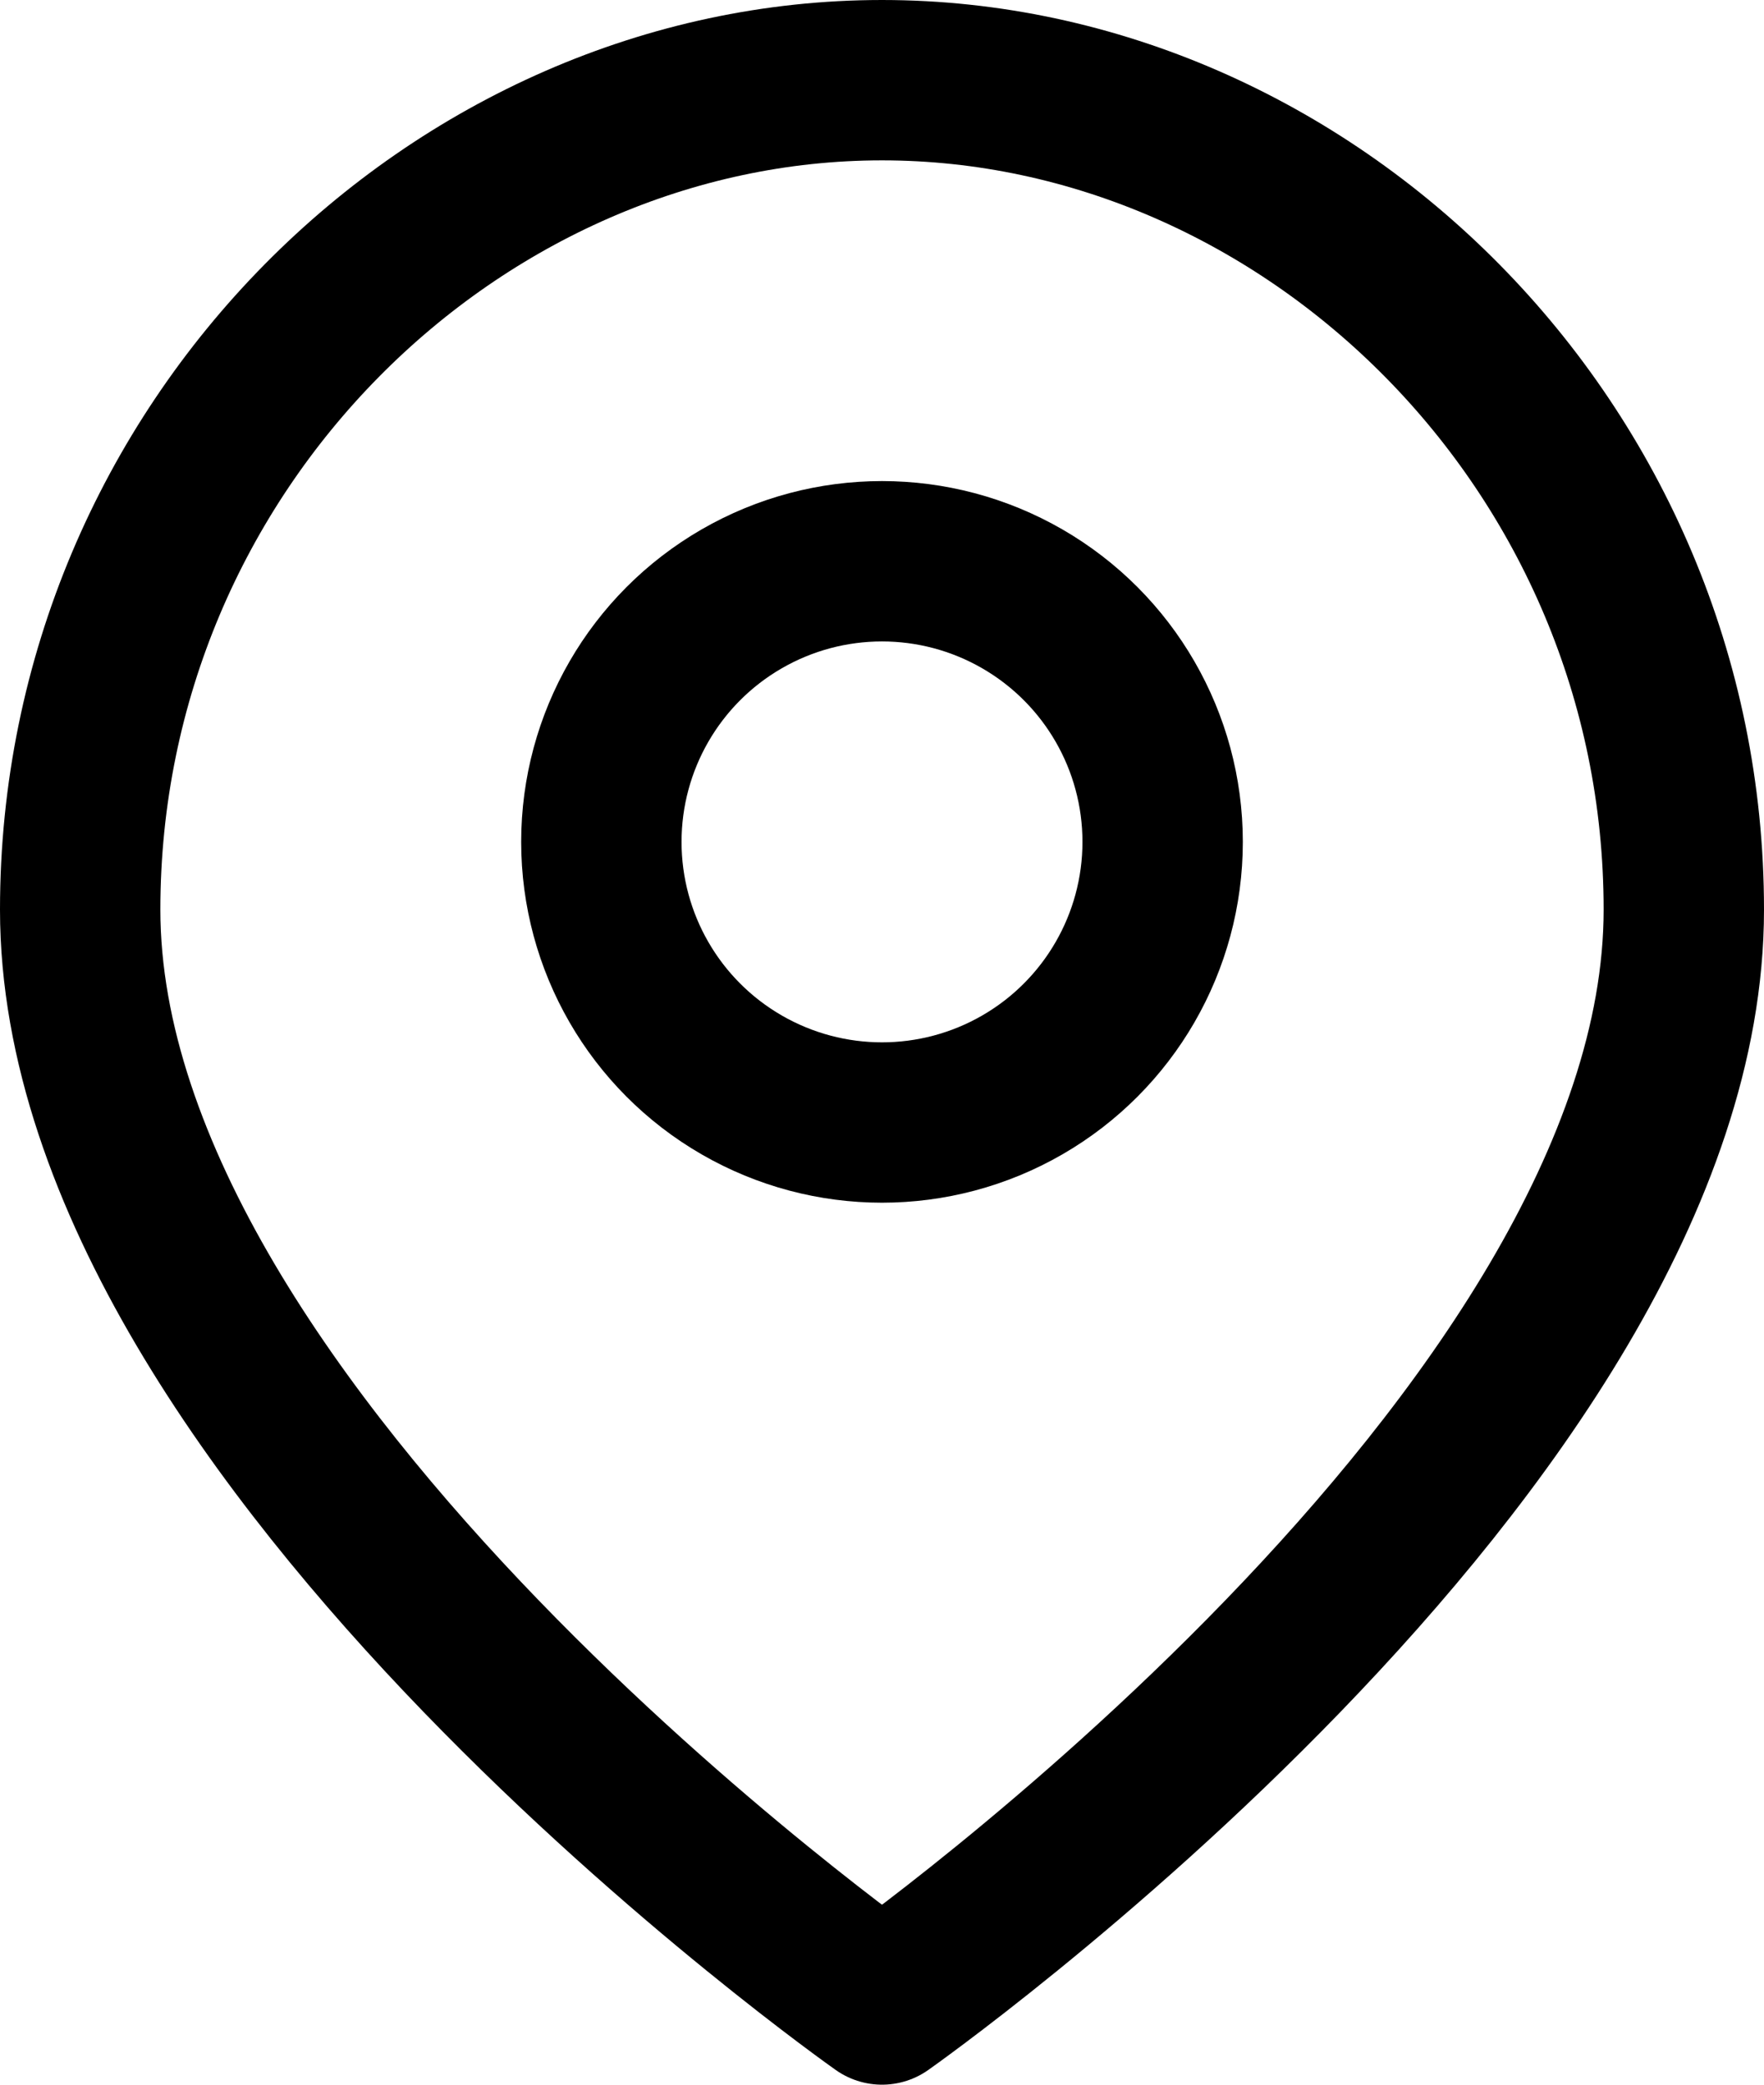
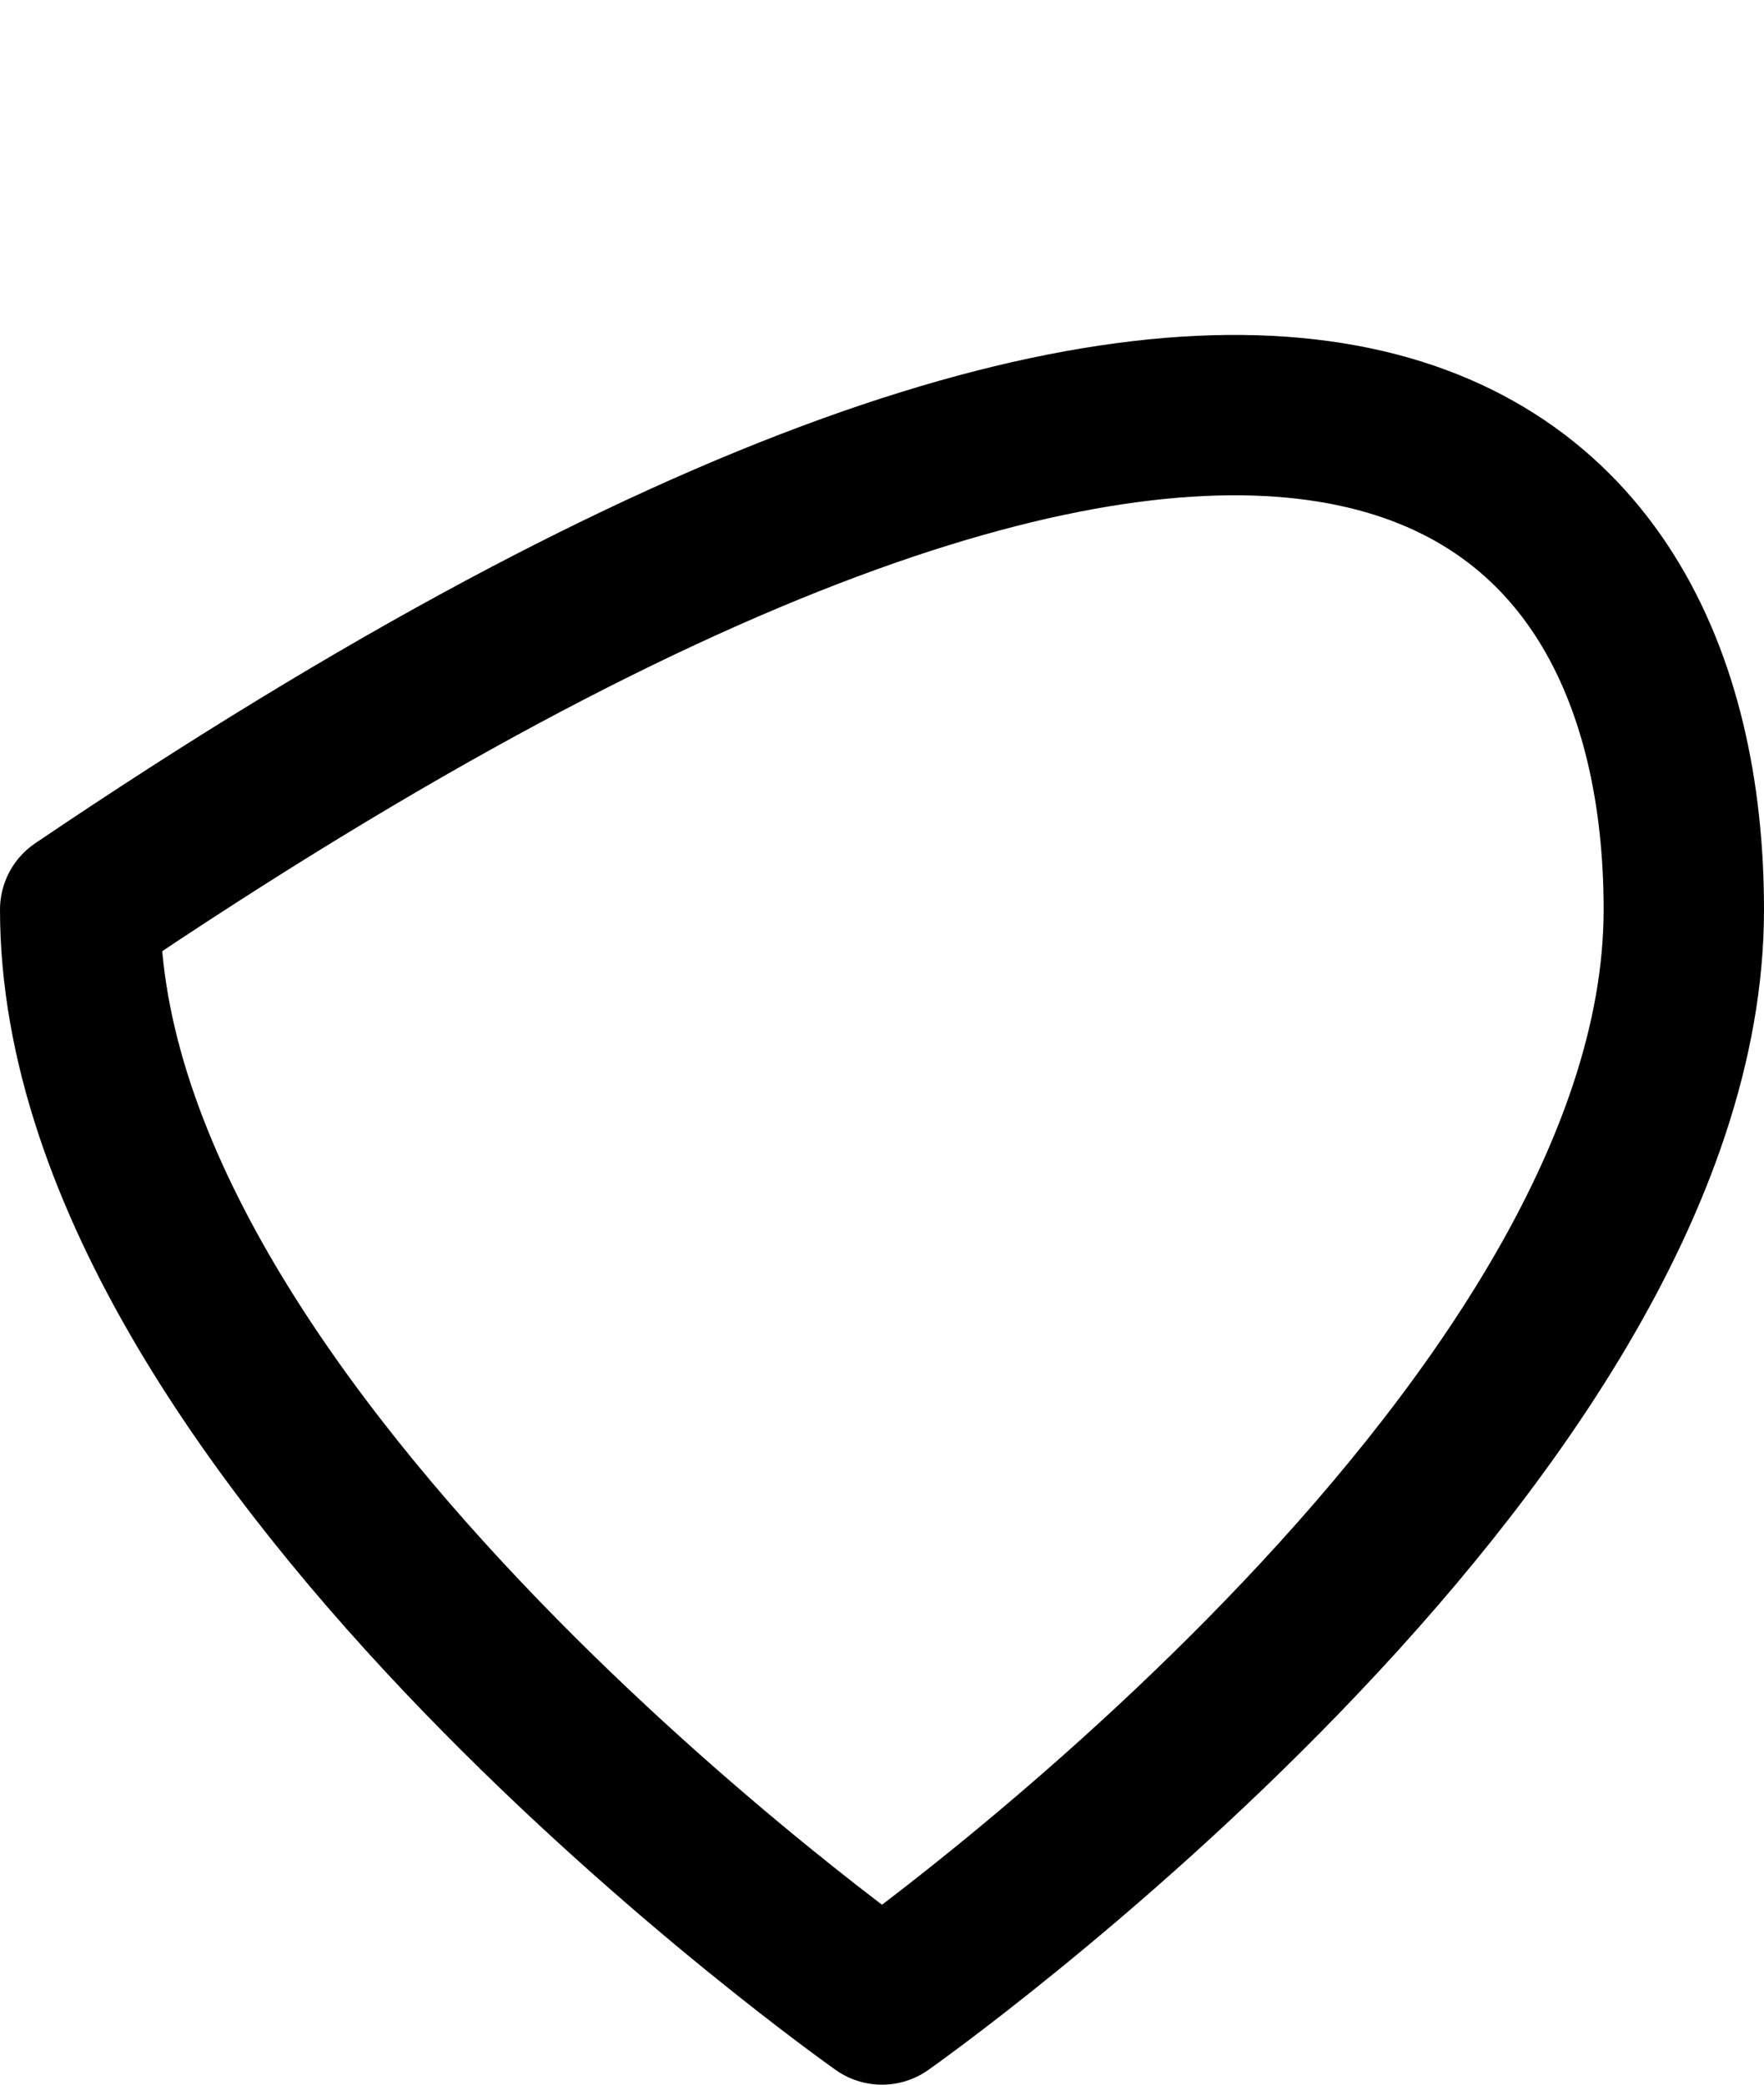
<svg xmlns="http://www.w3.org/2000/svg" width="22" height="26" viewBox="0 0 22 26" fill="none">
-   <circle cx="11" cy="10.5" r="3.5" stroke="black" stroke-width="2" />
-   <path d="M21 11.345C21 17.965 11 25 11 25C11 25 1 17.965 1 11.345C1 5.552 5.698 1 11 1C16.302 1 21 5.552 21 11.345Z" stroke="black" stroke-width="2" stroke-linecap="round" stroke-linejoin="round" />
+   <path d="M21 11.345C21 17.965 11 25 11 25C11 25 1 17.965 1 11.345C16.302 1 21 5.552 21 11.345Z" stroke="black" stroke-width="2" stroke-linecap="round" stroke-linejoin="round" />
</svg>